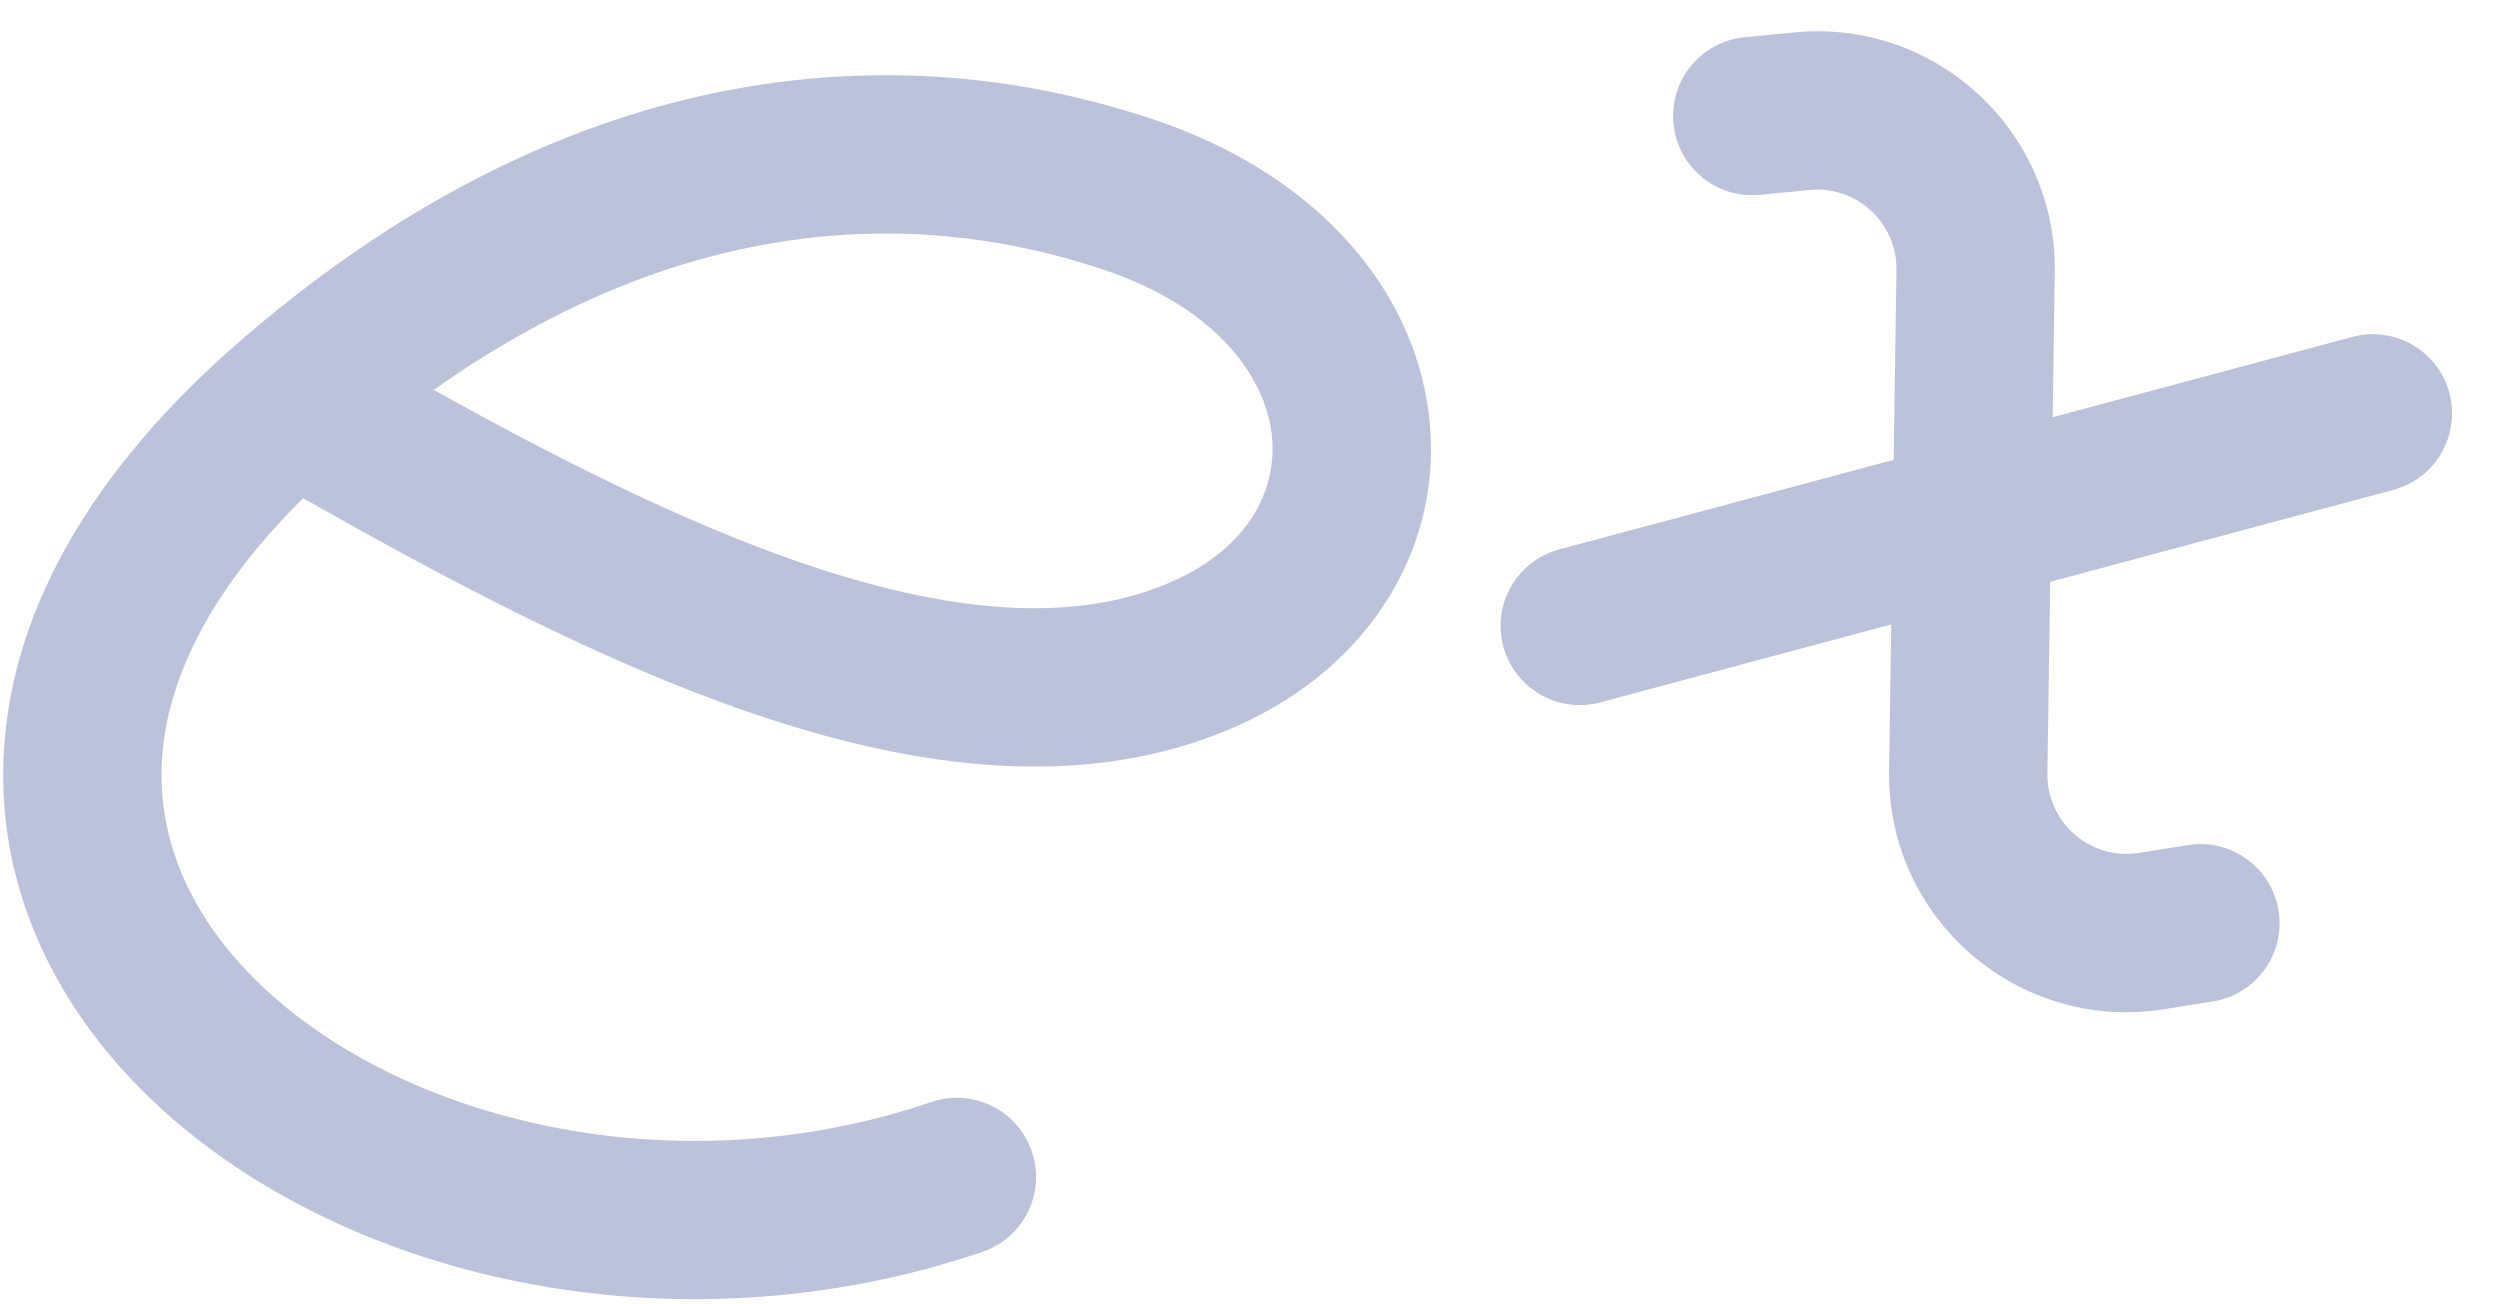
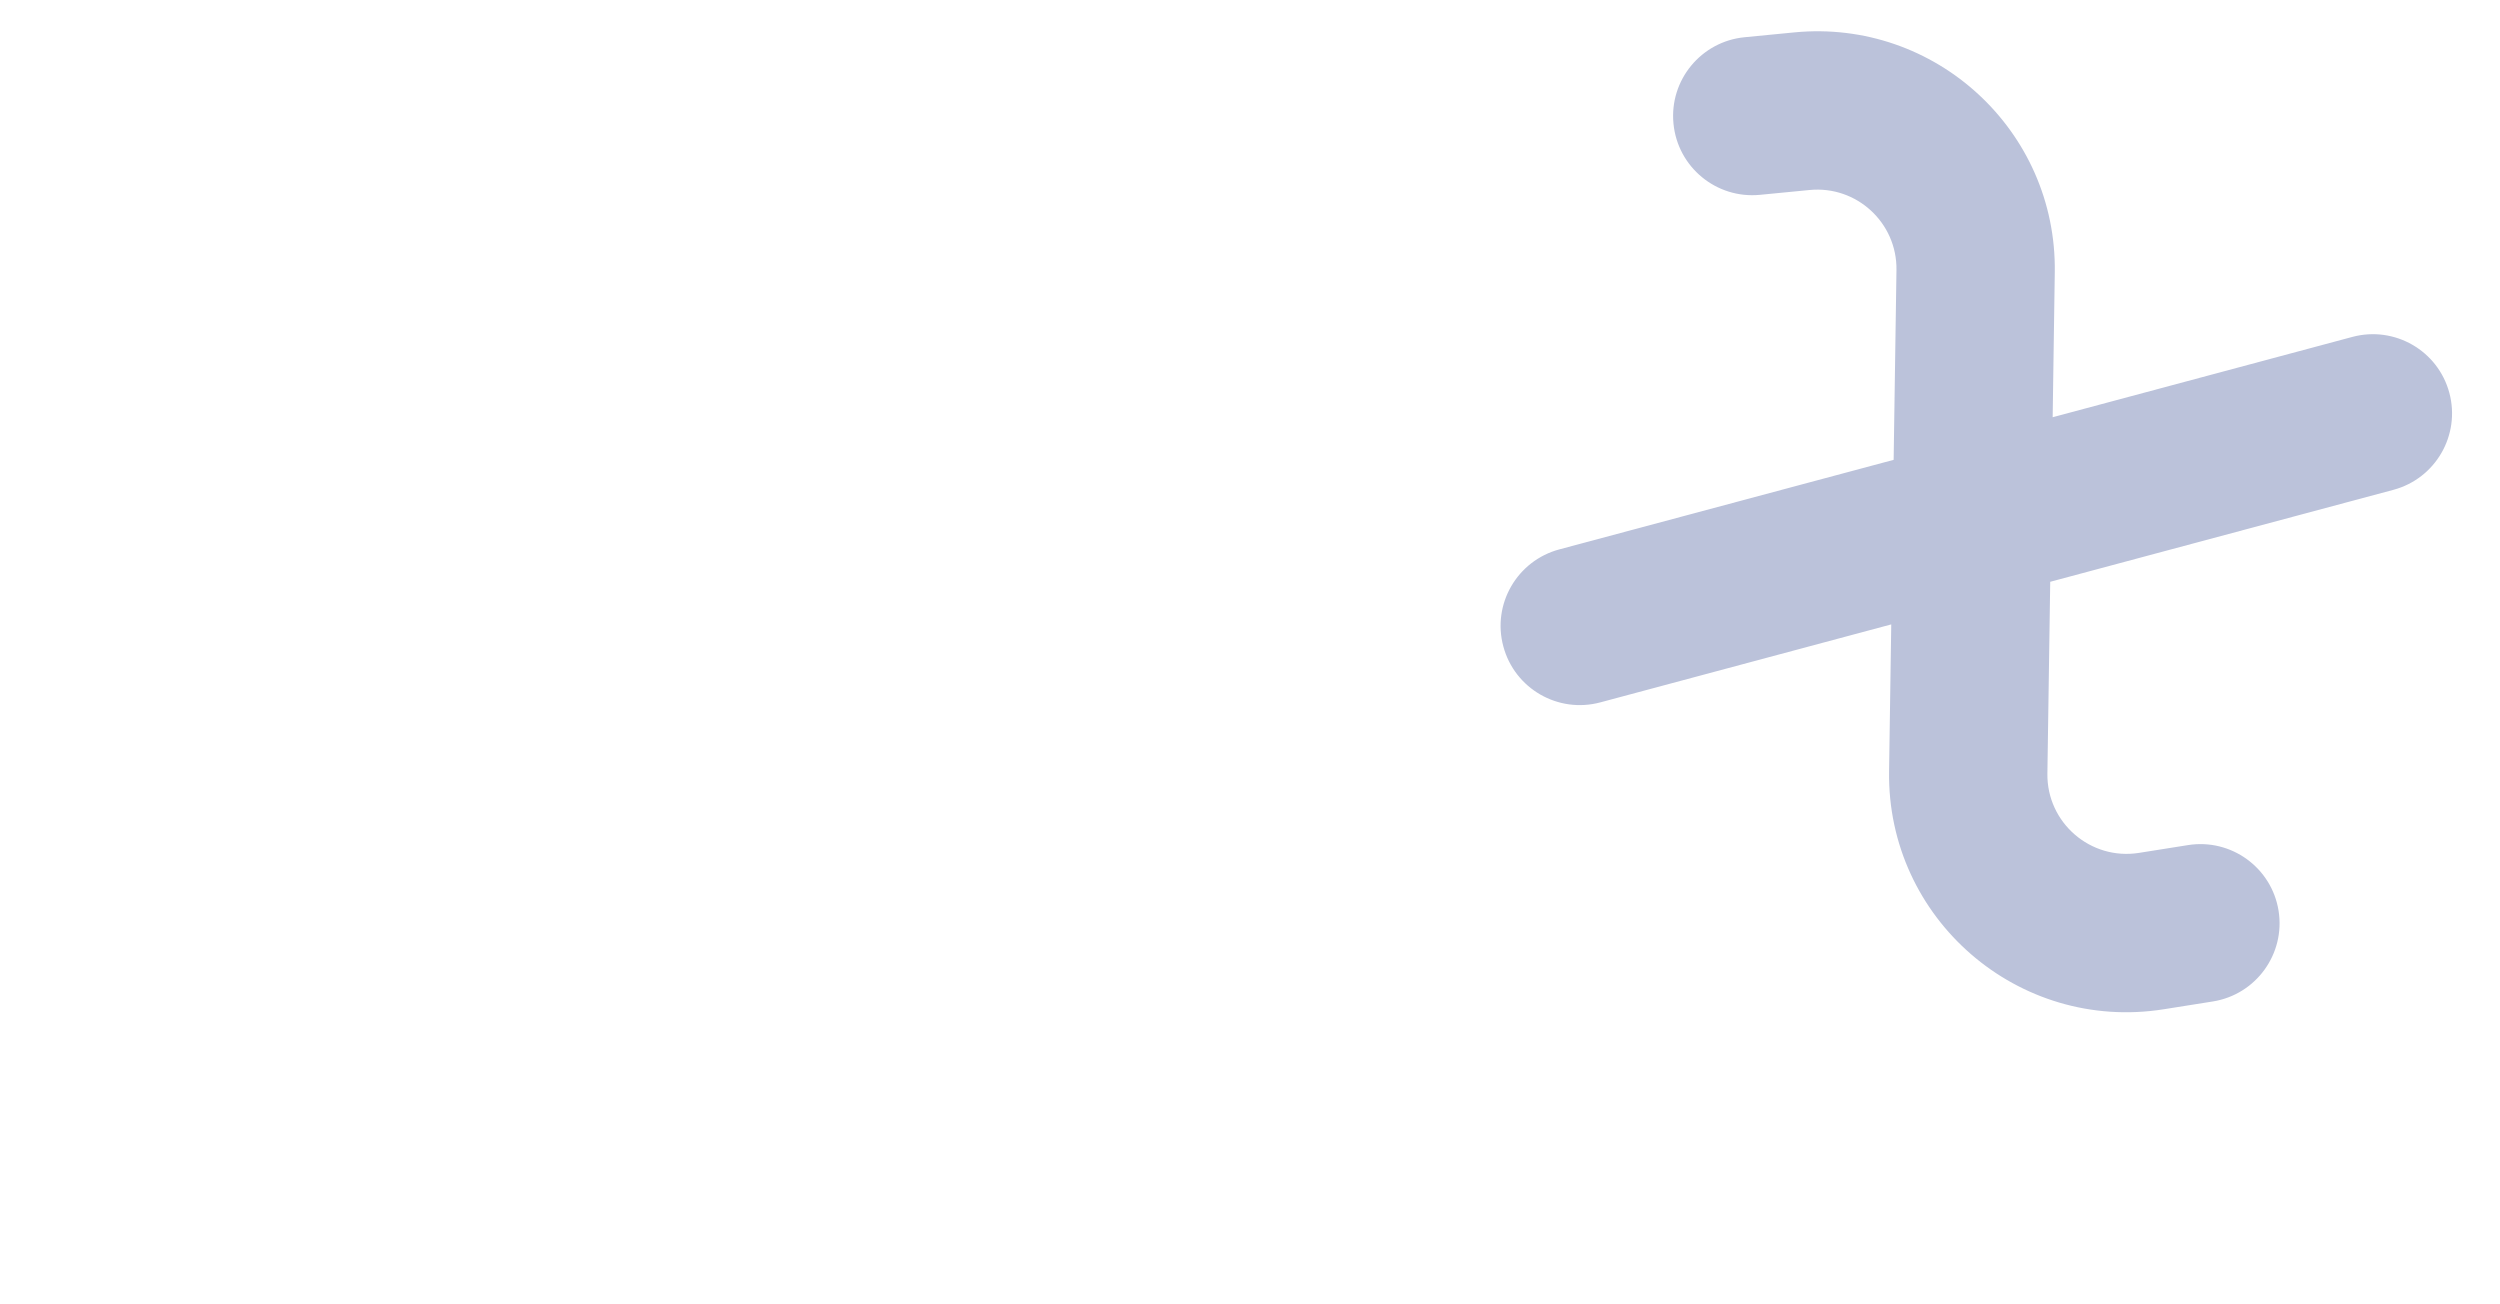
<svg xmlns="http://www.w3.org/2000/svg" width="46" height="24" viewBox="0 0 46 24" fill="none">
  <path d="M34.895 4.967C34.907 4.099 34.162 3.412 33.297 3.496L32.382 3.585C31.581 3.662 30.869 3.076 30.792 2.275C30.714 1.475 31.3 0.763 32.101 0.685L33.016 0.596C35.61 0.345 37.846 2.405 37.808 5.01L37.769 7.677L43.284 6.199C44.061 5.991 44.86 6.452 45.068 7.229C45.276 8.006 44.815 8.805 44.038 9.013L37.724 10.705L37.672 14.233C37.659 15.137 38.465 15.835 39.358 15.693L40.258 15.55C41.052 15.423 41.799 15.964 41.926 16.759C42.052 17.553 41.511 18.3 40.716 18.427L39.816 18.57C37.136 18.997 34.719 16.904 34.759 14.19L34.799 11.489L29.445 12.924C28.668 13.132 27.869 12.671 27.661 11.893C27.452 11.116 27.914 10.318 28.691 10.109L34.843 8.461L34.895 4.967Z" fill="#BBC2DA" />
-   <path d="M13.791 13.108C11.073 12.174 8.252 10.687 5.579 9.166C3.789 10.934 3.083 12.566 2.984 13.919C2.875 15.432 3.505 16.874 4.771 18.097C7.361 20.599 12.372 21.896 17.138 20.277C17.899 20.018 18.727 20.426 18.986 21.187C19.245 21.949 18.837 22.777 18.075 23.035C12.378 24.971 6.196 23.524 2.747 20.193C0.994 18.5 -0.106 16.254 0.079 13.708C0.262 11.178 1.694 8.634 4.424 6.27C8.117 3.071 11.649 1.801 14.633 1.475C17.599 1.15 19.929 1.767 21.215 2.195C24.141 3.17 25.984 5.228 26.287 7.593C26.594 9.99 25.253 12.26 22.74 13.368C19.96 14.593 16.803 14.142 13.791 13.108ZM20.295 4.959C19.23 4.605 17.347 4.108 14.95 4.371C12.979 4.587 10.595 5.323 7.981 7.174C10.293 8.46 12.579 9.611 14.738 10.353C17.503 11.302 19.79 11.484 21.564 10.702C23.035 10.053 23.521 8.936 23.397 7.963C23.268 6.959 22.421 5.668 20.295 4.959Z" fill="#BBC2DA" />
</svg>